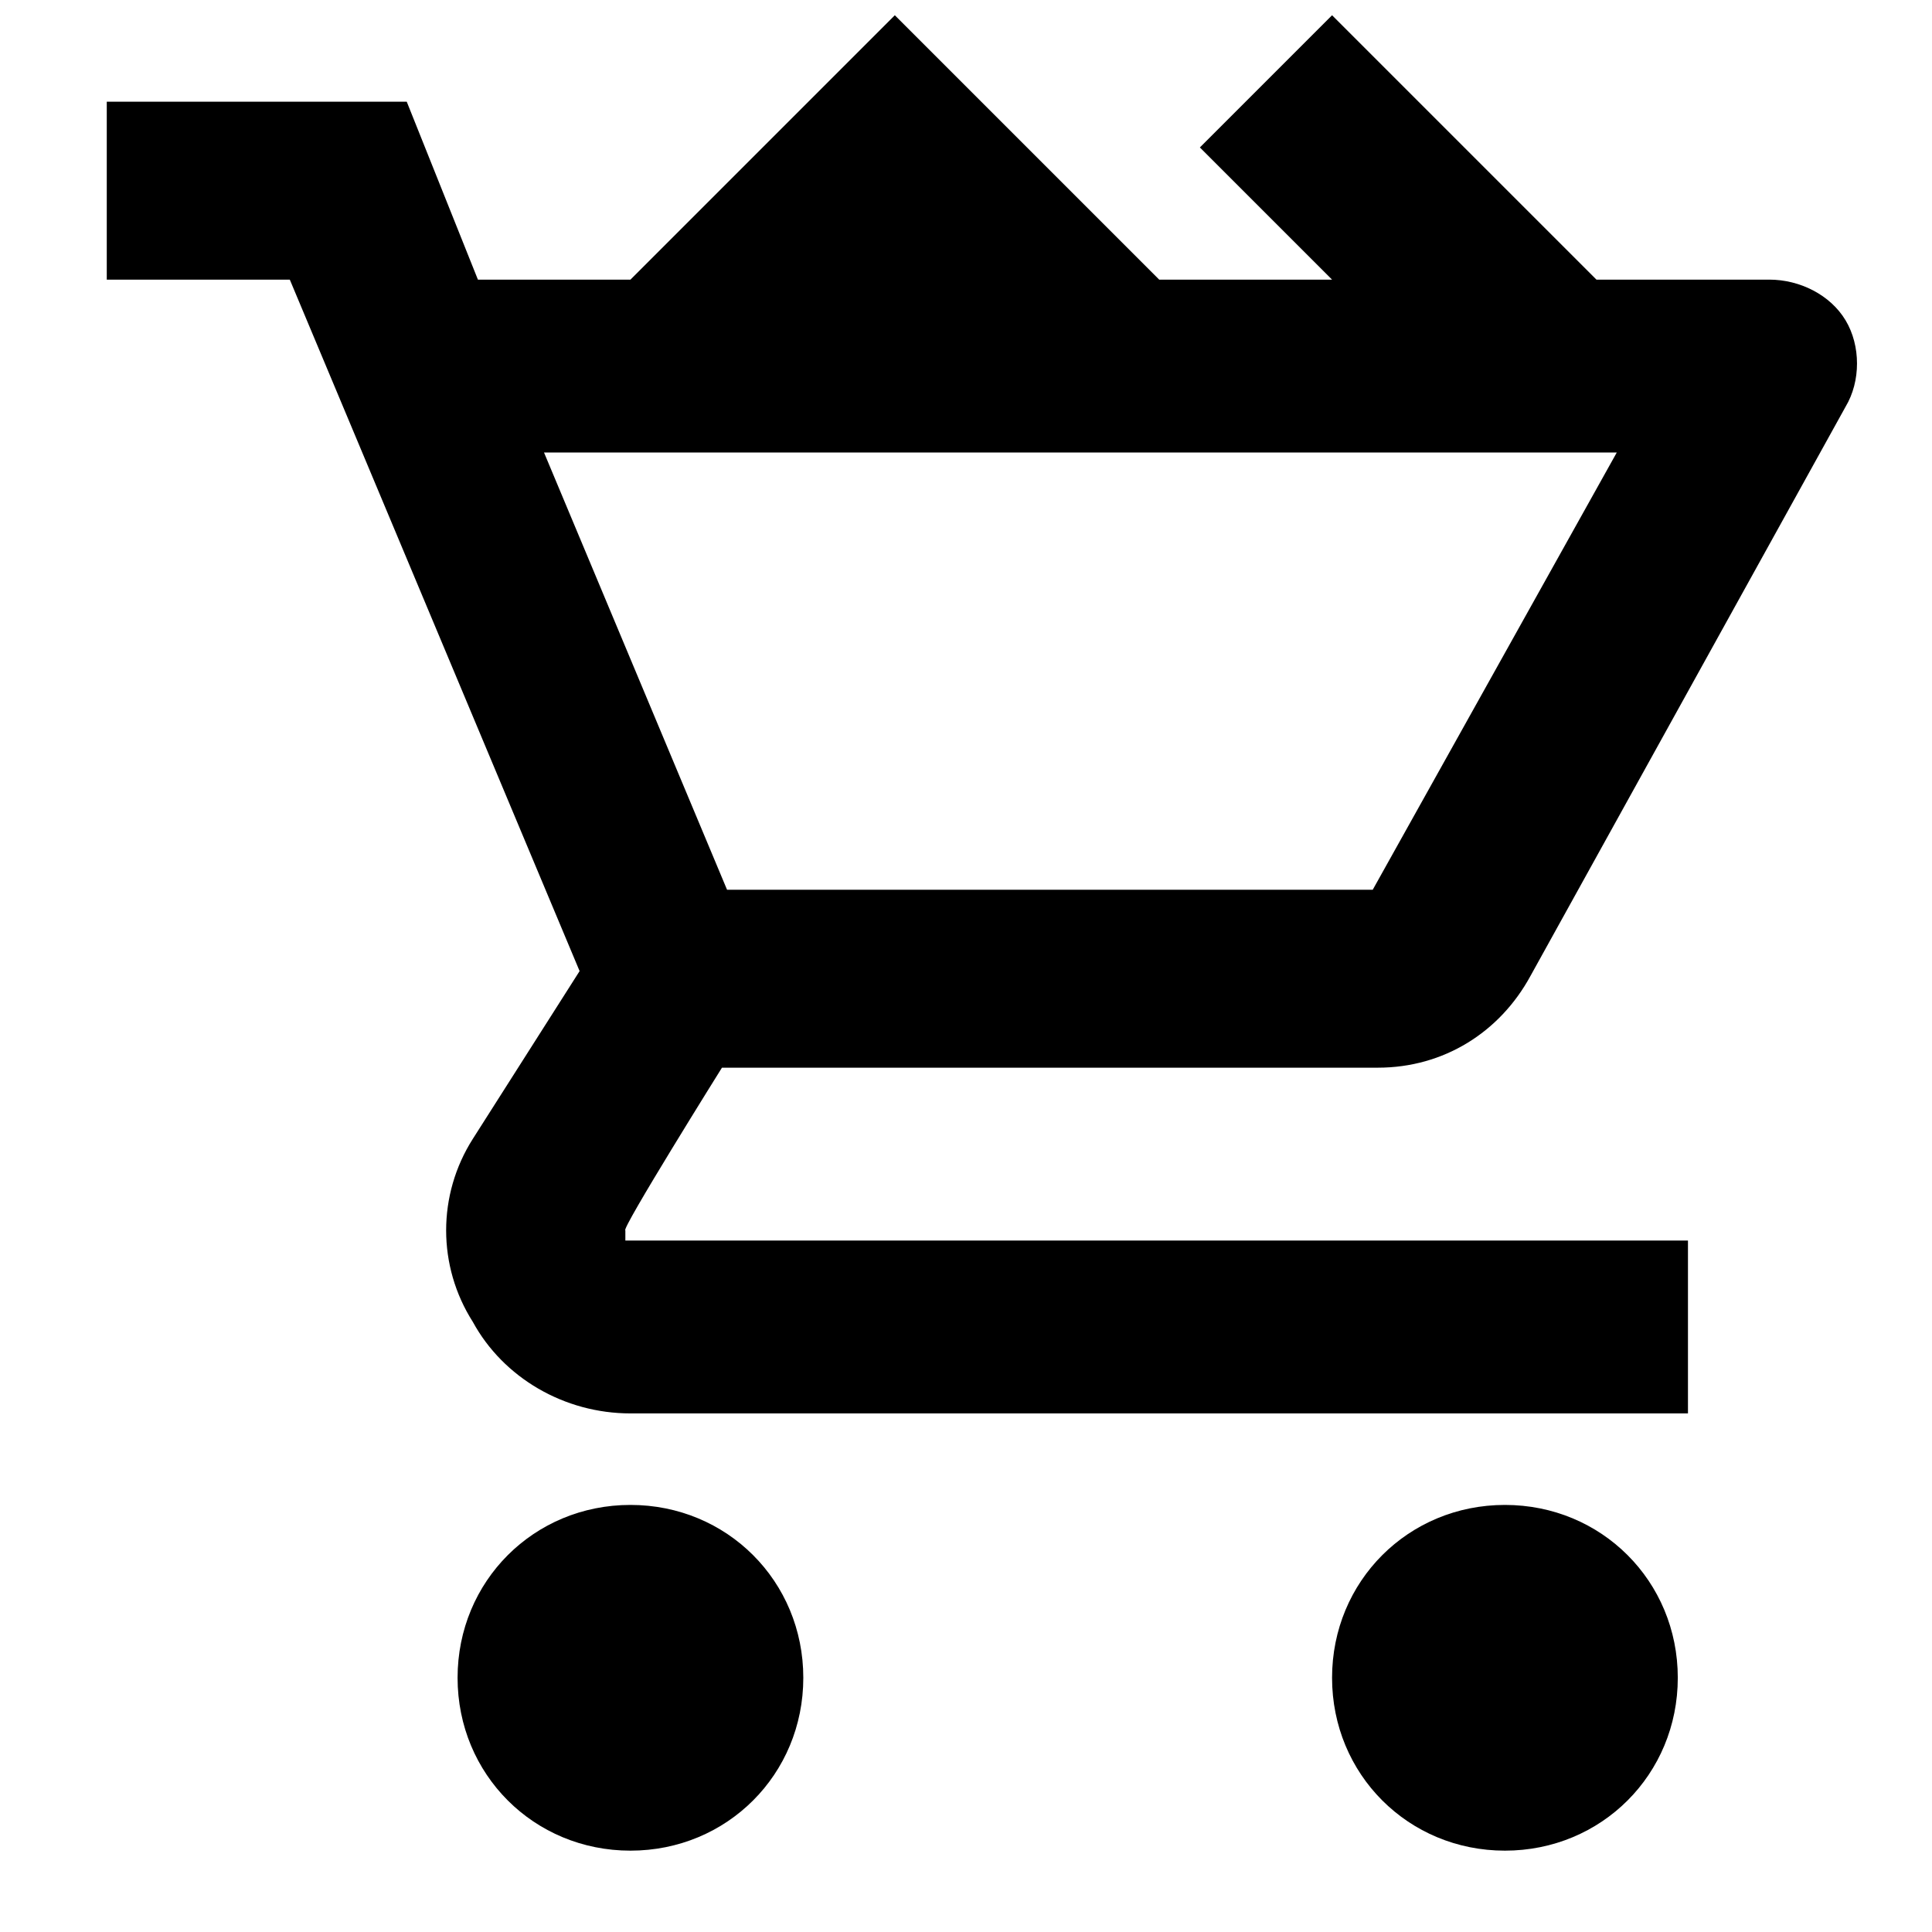
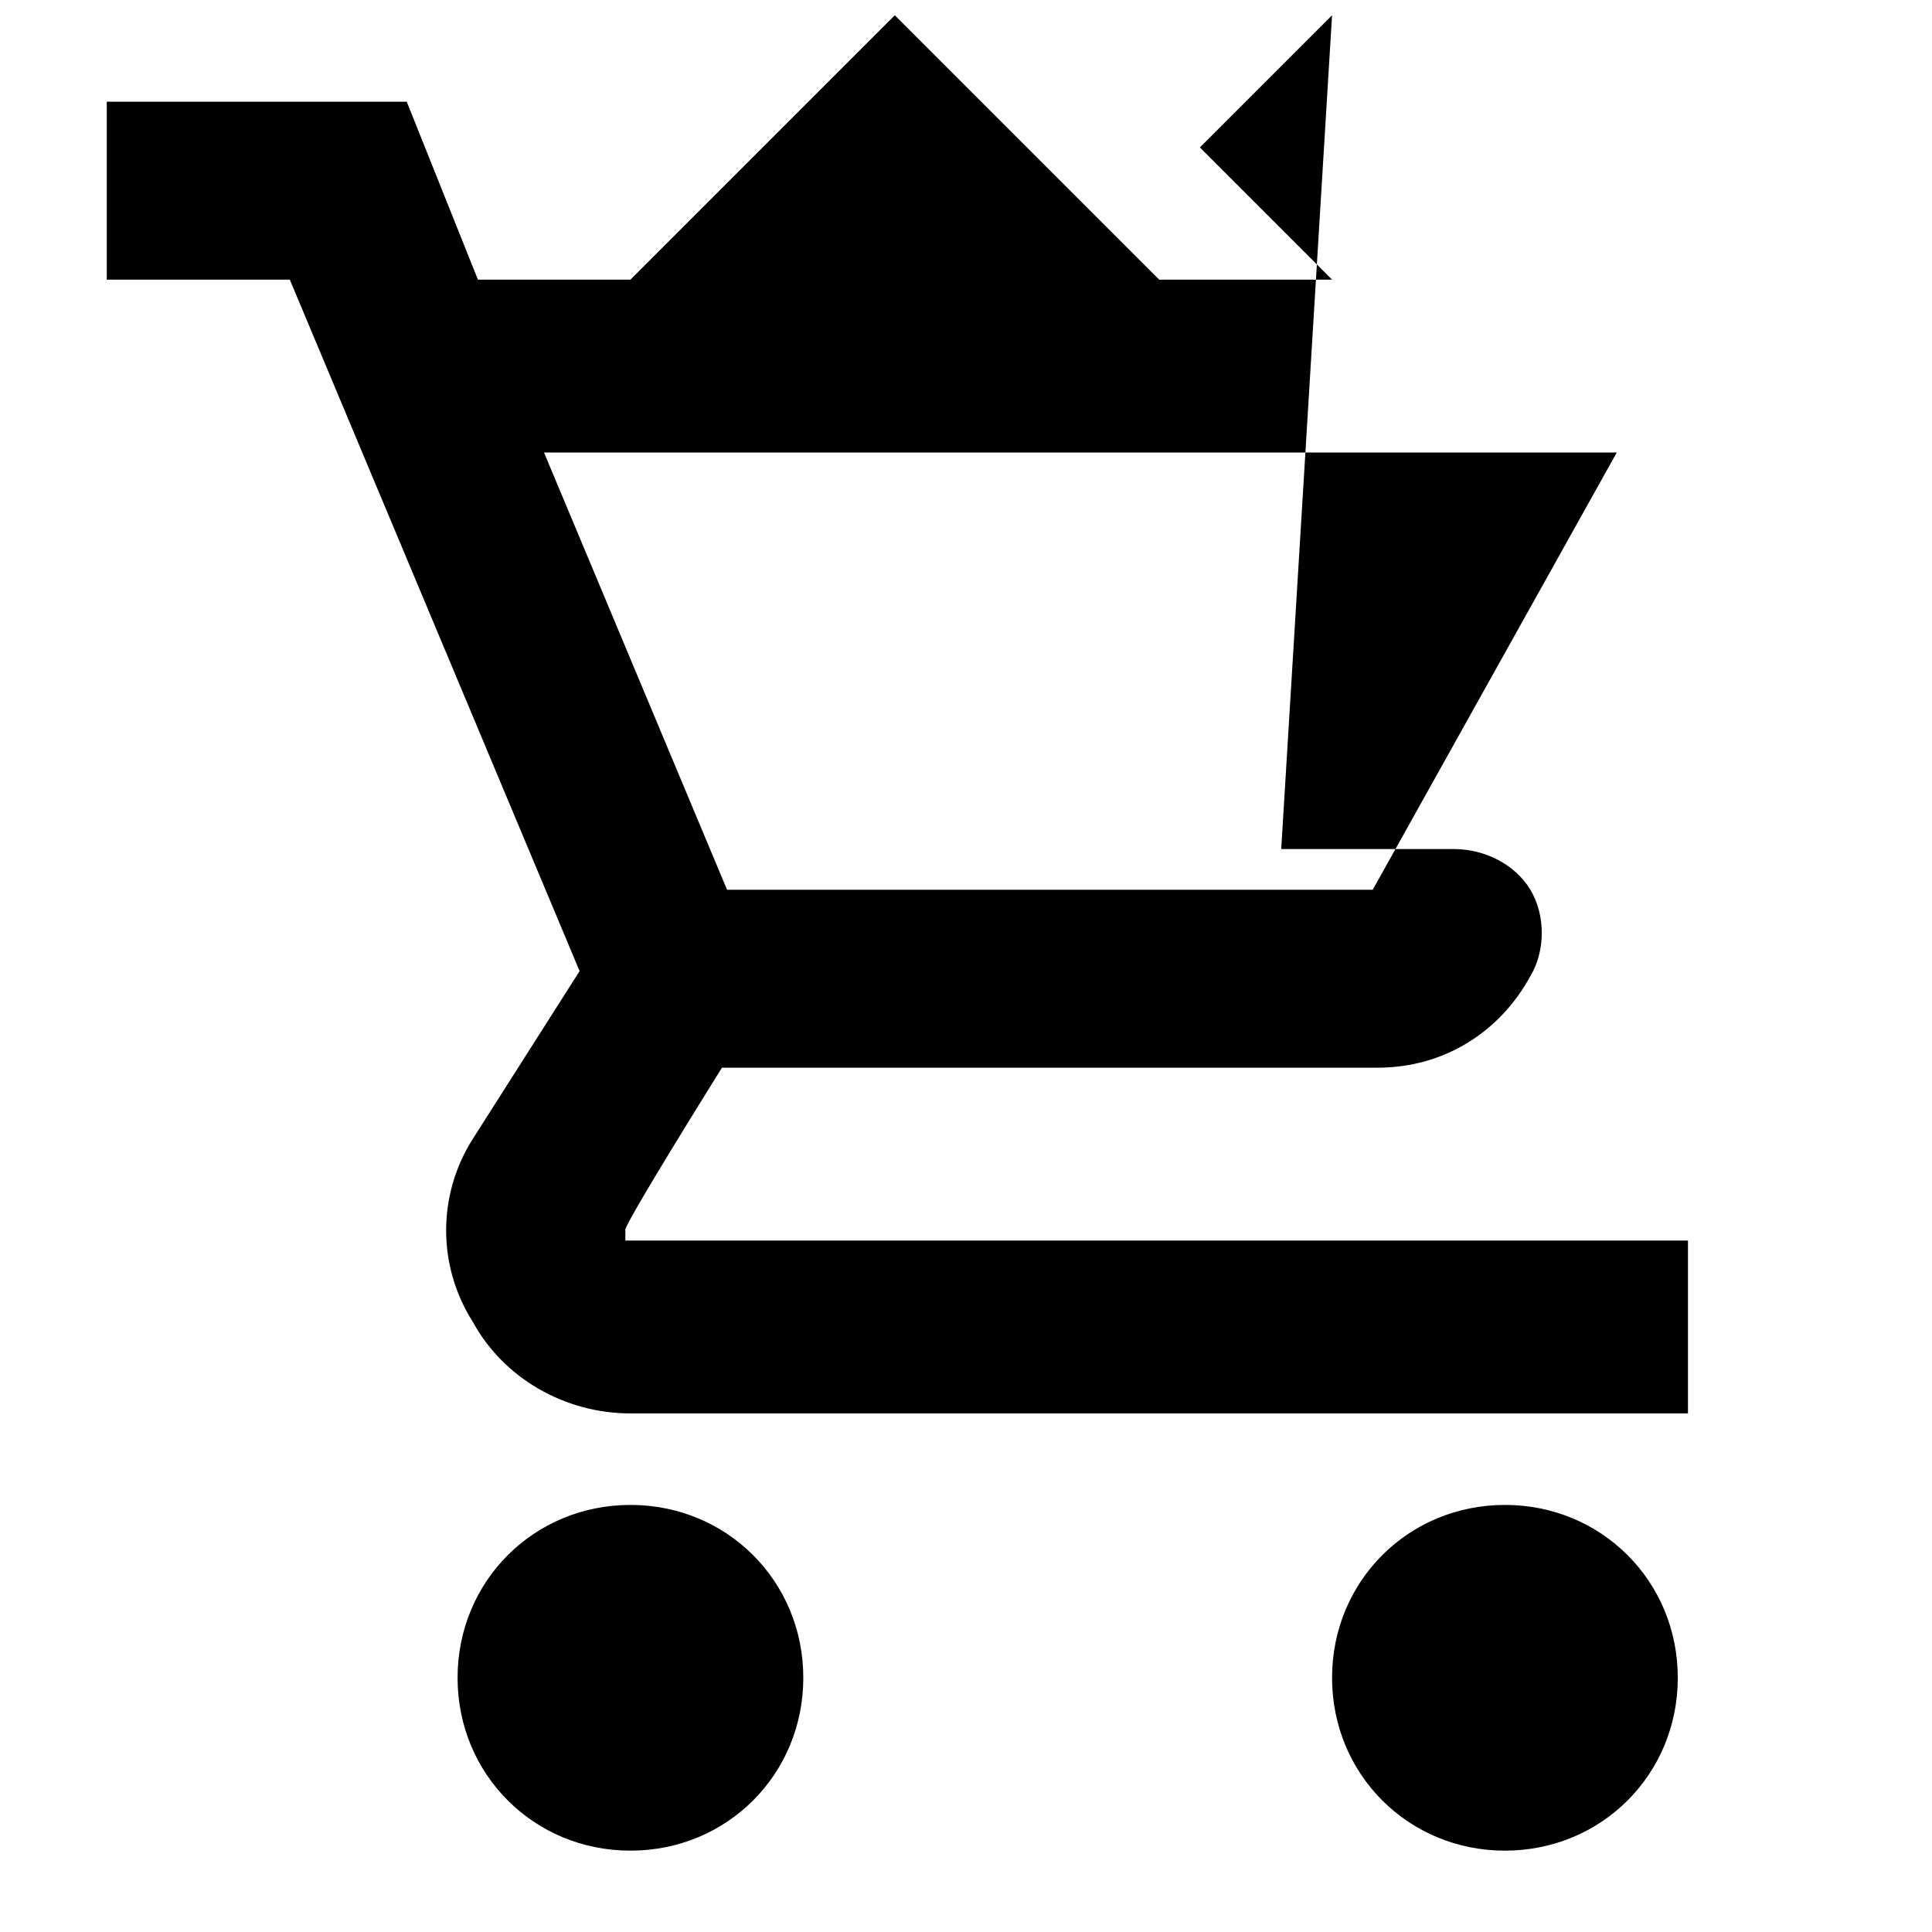
<svg xmlns="http://www.w3.org/2000/svg" id="Layer_1" version="1.1" viewBox="0 0 38 38">
-   <path d="M17.6.3l-5.2,5.2h-3l-1.4-3.5H2.1s0,3.5,0,3.5h3.6s5.7,13.6,5.7,13.6l-2.1,3.3c-.7,1.1-.7,2.5,0,3.6.6,1.1,1.8,1.8,3.1,1.8h20.8v-3.4H12.3v-.2c-.1,0,1.9-3.2,1.9-3.2h12.9c1.3,0,2.4-.7,3-1.8l6.2-11.2c.3-.5.3-1.2,0-1.7-.3-.5-.9-.8-1.5-.8h-3.4L26.2.3l-2.6,2.6,2.6,2.6h-3.4L17.6.3ZM10.8,8.9h21l-4.8,8.6h-12.7l-3.6-8.6ZM12.4,29.6c-1.9,0-3.4,1.5-3.4,3.4s1.5,3.4,3.4,3.4,3.4-1.5,3.4-3.4-1.5-3.4-3.4-3.4ZM29.6,29.6c-1.9,0-3.4,1.5-3.4,3.4s1.5,3.4,3.4,3.4,3.4-1.5,3.4-3.4-1.5-3.4-3.4-3.4Z" />
+   <path d="M17.6.3l-5.2,5.2h-3l-1.4-3.5H2.1s0,3.5,0,3.5h3.6s5.7,13.6,5.7,13.6l-2.1,3.3c-.7,1.1-.7,2.5,0,3.6.6,1.1,1.8,1.8,3.1,1.8h20.8v-3.4H12.3v-.2c-.1,0,1.9-3.2,1.9-3.2h12.9c1.3,0,2.4-.7,3-1.8c.3-.5.3-1.2,0-1.7-.3-.5-.9-.8-1.5-.8h-3.4L26.2.3l-2.6,2.6,2.6,2.6h-3.4L17.6.3ZM10.8,8.9h21l-4.8,8.6h-12.7l-3.6-8.6ZM12.4,29.6c-1.9,0-3.4,1.5-3.4,3.4s1.5,3.4,3.4,3.4,3.4-1.5,3.4-3.4-1.5-3.4-3.4-3.4ZM29.6,29.6c-1.9,0-3.4,1.5-3.4,3.4s1.5,3.4,3.4,3.4,3.4-1.5,3.4-3.4-1.5-3.4-3.4-3.4Z" />
</svg>